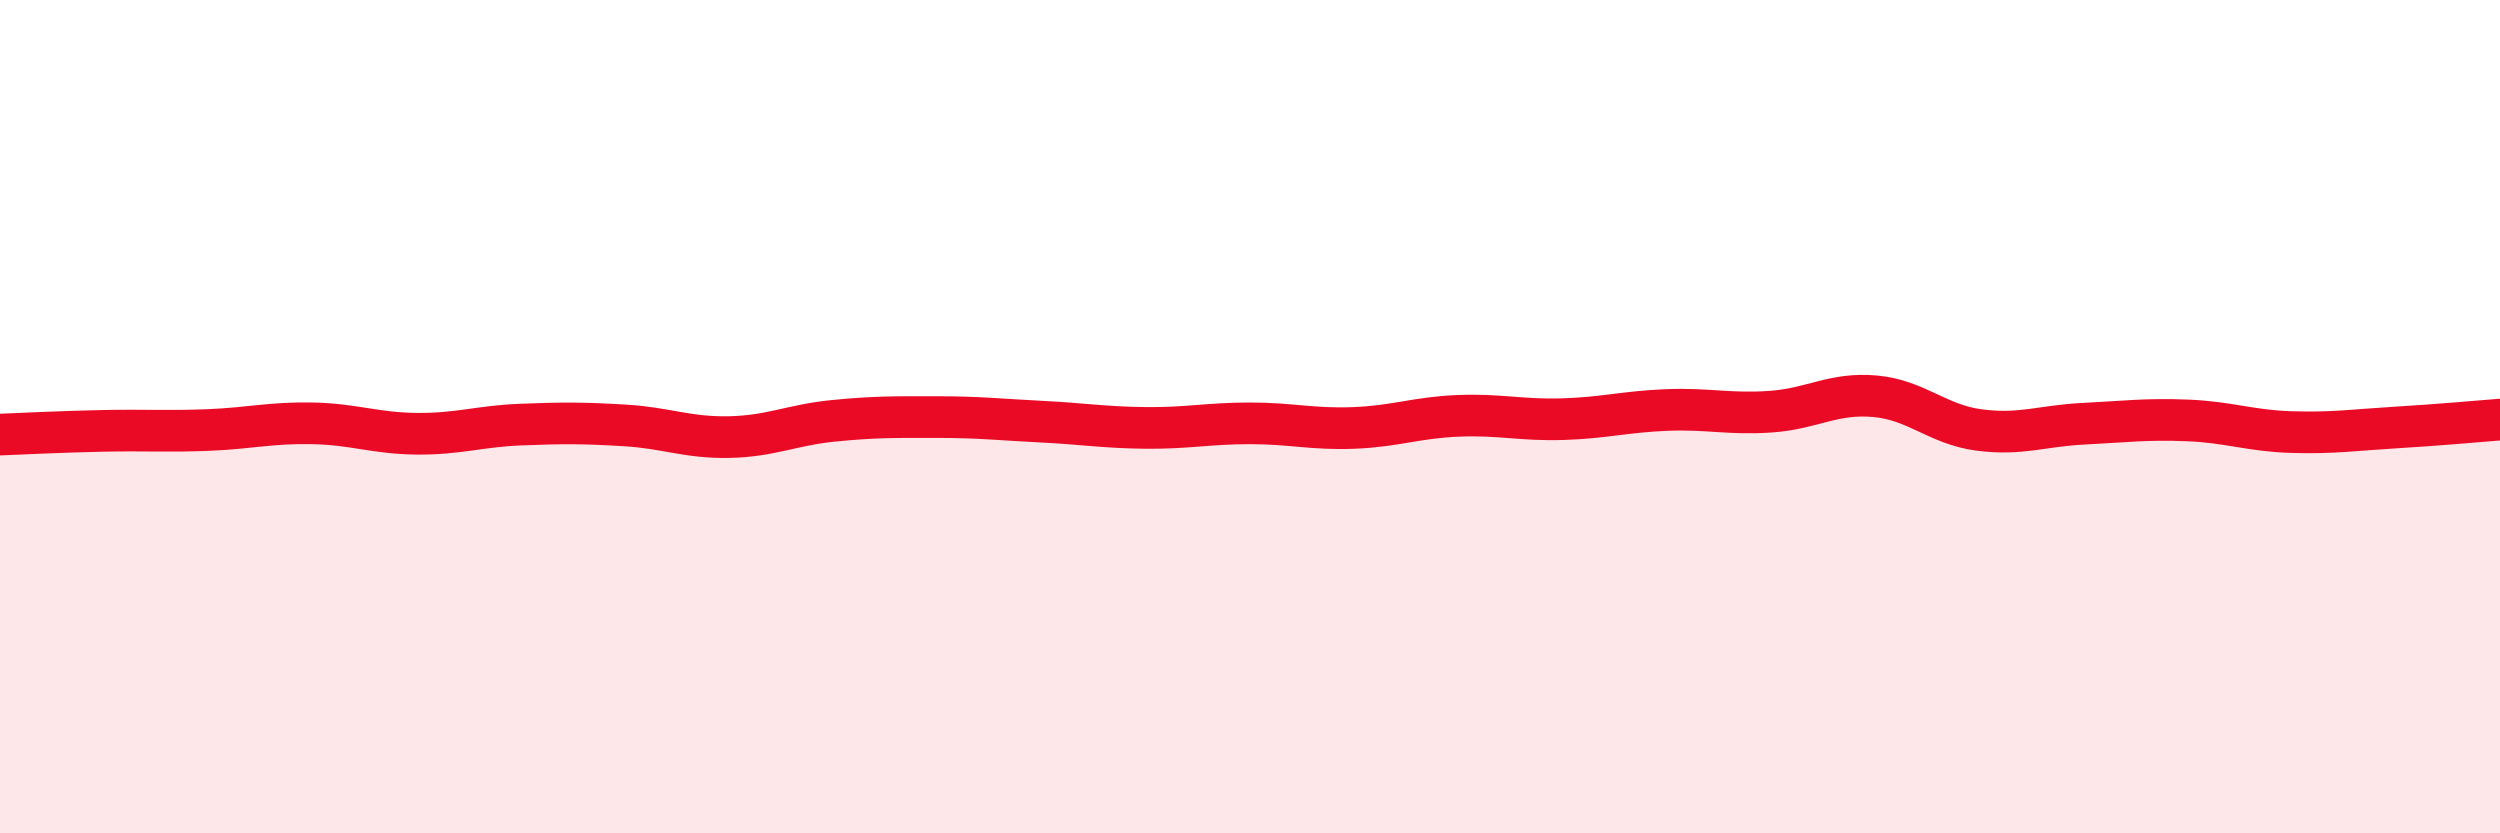
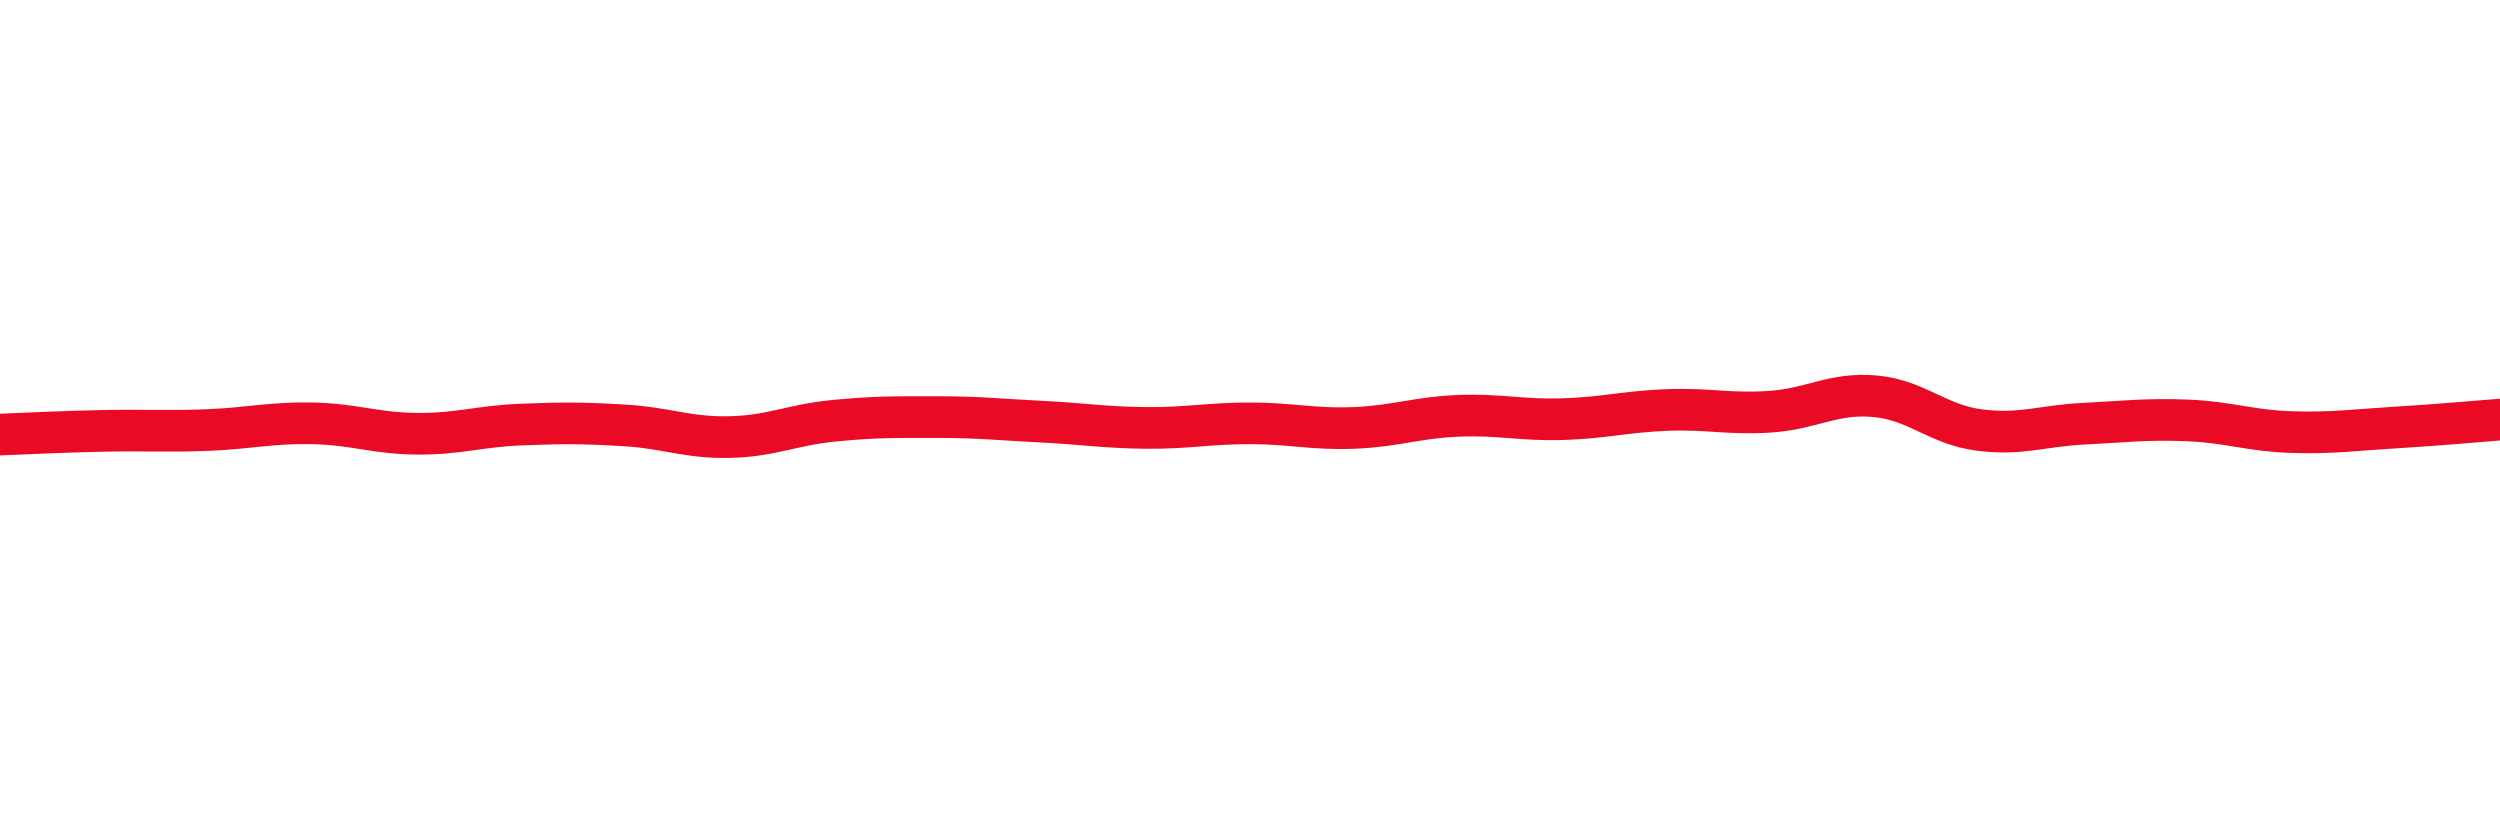
<svg xmlns="http://www.w3.org/2000/svg" width="60" height="20" viewBox="0 0 60 20">
-   <path d="M 0,10.43 C 0.5,10.41 1.5,10.36 2.5,10.34 C 3.5,10.32 4,10.36 5,10.32 C 6,10.28 6.5,10.14 7.5,10.16 C 8.5,10.18 9,10.4 10,10.41 C 11,10.42 11.5,10.23 12.5,10.19 C 13.5,10.15 14,10.15 15,10.21 C 16,10.27 16.5,10.51 17.5,10.49 C 18.5,10.47 19,10.2 20,10.1 C 21,10 21.5,10.01 22.5,10.01 C 23.5,10.01 24,10.07 25,10.12 C 26,10.17 26.5,10.26 27.5,10.27 C 28.5,10.28 29,10.16 30,10.16 C 31,10.16 31.5,10.31 32.5,10.27 C 33.5,10.23 34,10.02 35,9.98 C 36,9.94 36.5,10.09 37.5,10.06 C 38.5,10.03 39,9.88 40,9.84 C 41,9.8 41.5,9.95 42.5,9.88 C 43.5,9.81 44,9.42 45,9.51 C 46,9.6 46.5,10.19 47.5,10.32 C 48.5,10.45 49,10.22 50,10.17 C 51,10.12 51.5,10.05 52.5,10.09 C 53.5,10.13 54,10.34 55,10.37 C 56,10.4 56.5,10.32 57.5,10.26 C 58.5,10.2 59.5,10.11 60,10.07L60 20L0 20Z" fill="#EB0A25" opacity="0.1" stroke-linecap="round" stroke-linejoin="round" />
  <path d="M 0,10.43 C 0.5,10.41 1.5,10.36 2.5,10.34 C 3.5,10.32 4,10.36 5,10.32 C 6,10.28 6.5,10.14 7.5,10.16 C 8.5,10.18 9,10.4 10,10.41 C 11,10.42 11.5,10.23 12.5,10.19 C 13.5,10.15 14,10.15 15,10.21 C 16,10.27 16.5,10.51 17.5,10.49 C 18.5,10.47 19,10.2 20,10.1 C 21,10 21.5,10.01 22.5,10.01 C 23.5,10.01 24,10.07 25,10.12 C 26,10.17 26.5,10.26 27.5,10.27 C 28.5,10.28 29,10.16 30,10.16 C 31,10.16 31.5,10.31 32.5,10.27 C 33.5,10.23 34,10.02 35,9.98 C 36,9.94 36.5,10.09 37.5,10.06 C 38.5,10.03 39,9.88 40,9.84 C 41,9.8 41.5,9.95 42.5,9.88 C 43.5,9.81 44,9.42 45,9.51 C 46,9.6 46.5,10.19 47.5,10.32 C 48.5,10.45 49,10.22 50,10.17 C 51,10.12 51.5,10.05 52.5,10.09 C 53.5,10.13 54,10.34 55,10.37 C 56,10.4 56.5,10.32 57.5,10.26 C 58.5,10.2 59.5,10.11 60,10.07" stroke="#EB0A25" stroke-width="1" fill="none" stroke-linecap="round" stroke-linejoin="round" />
</svg>